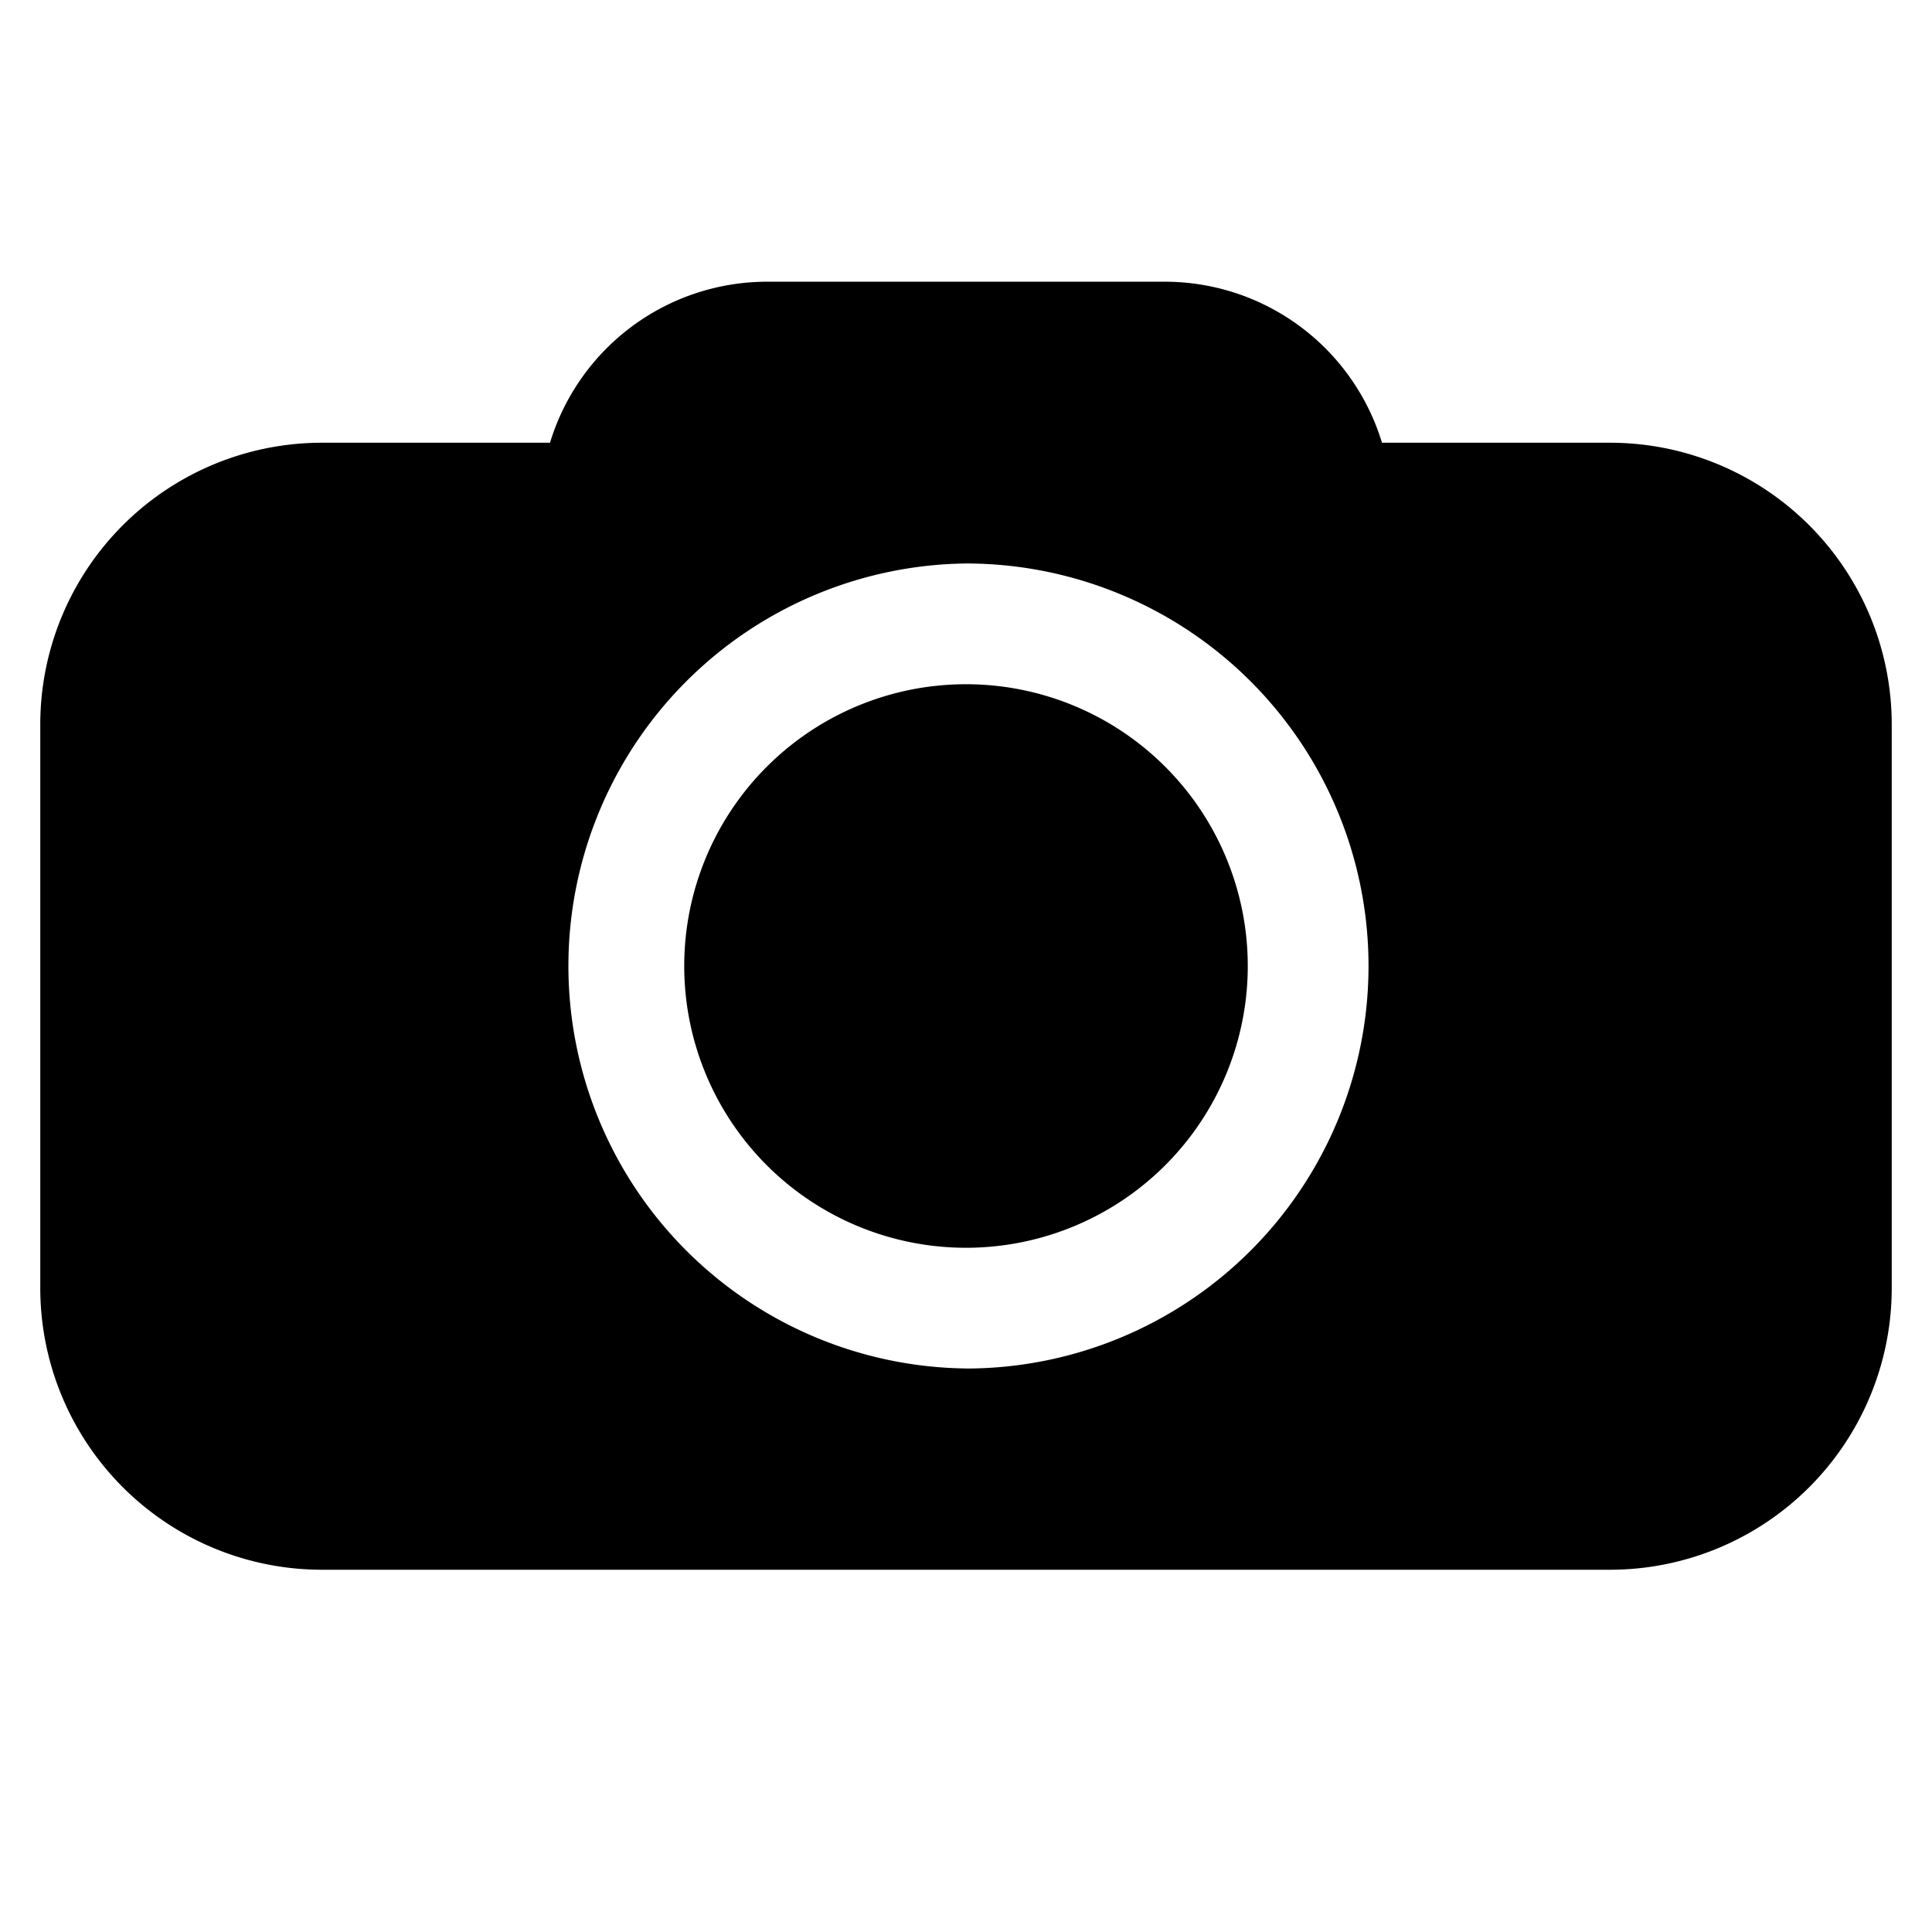
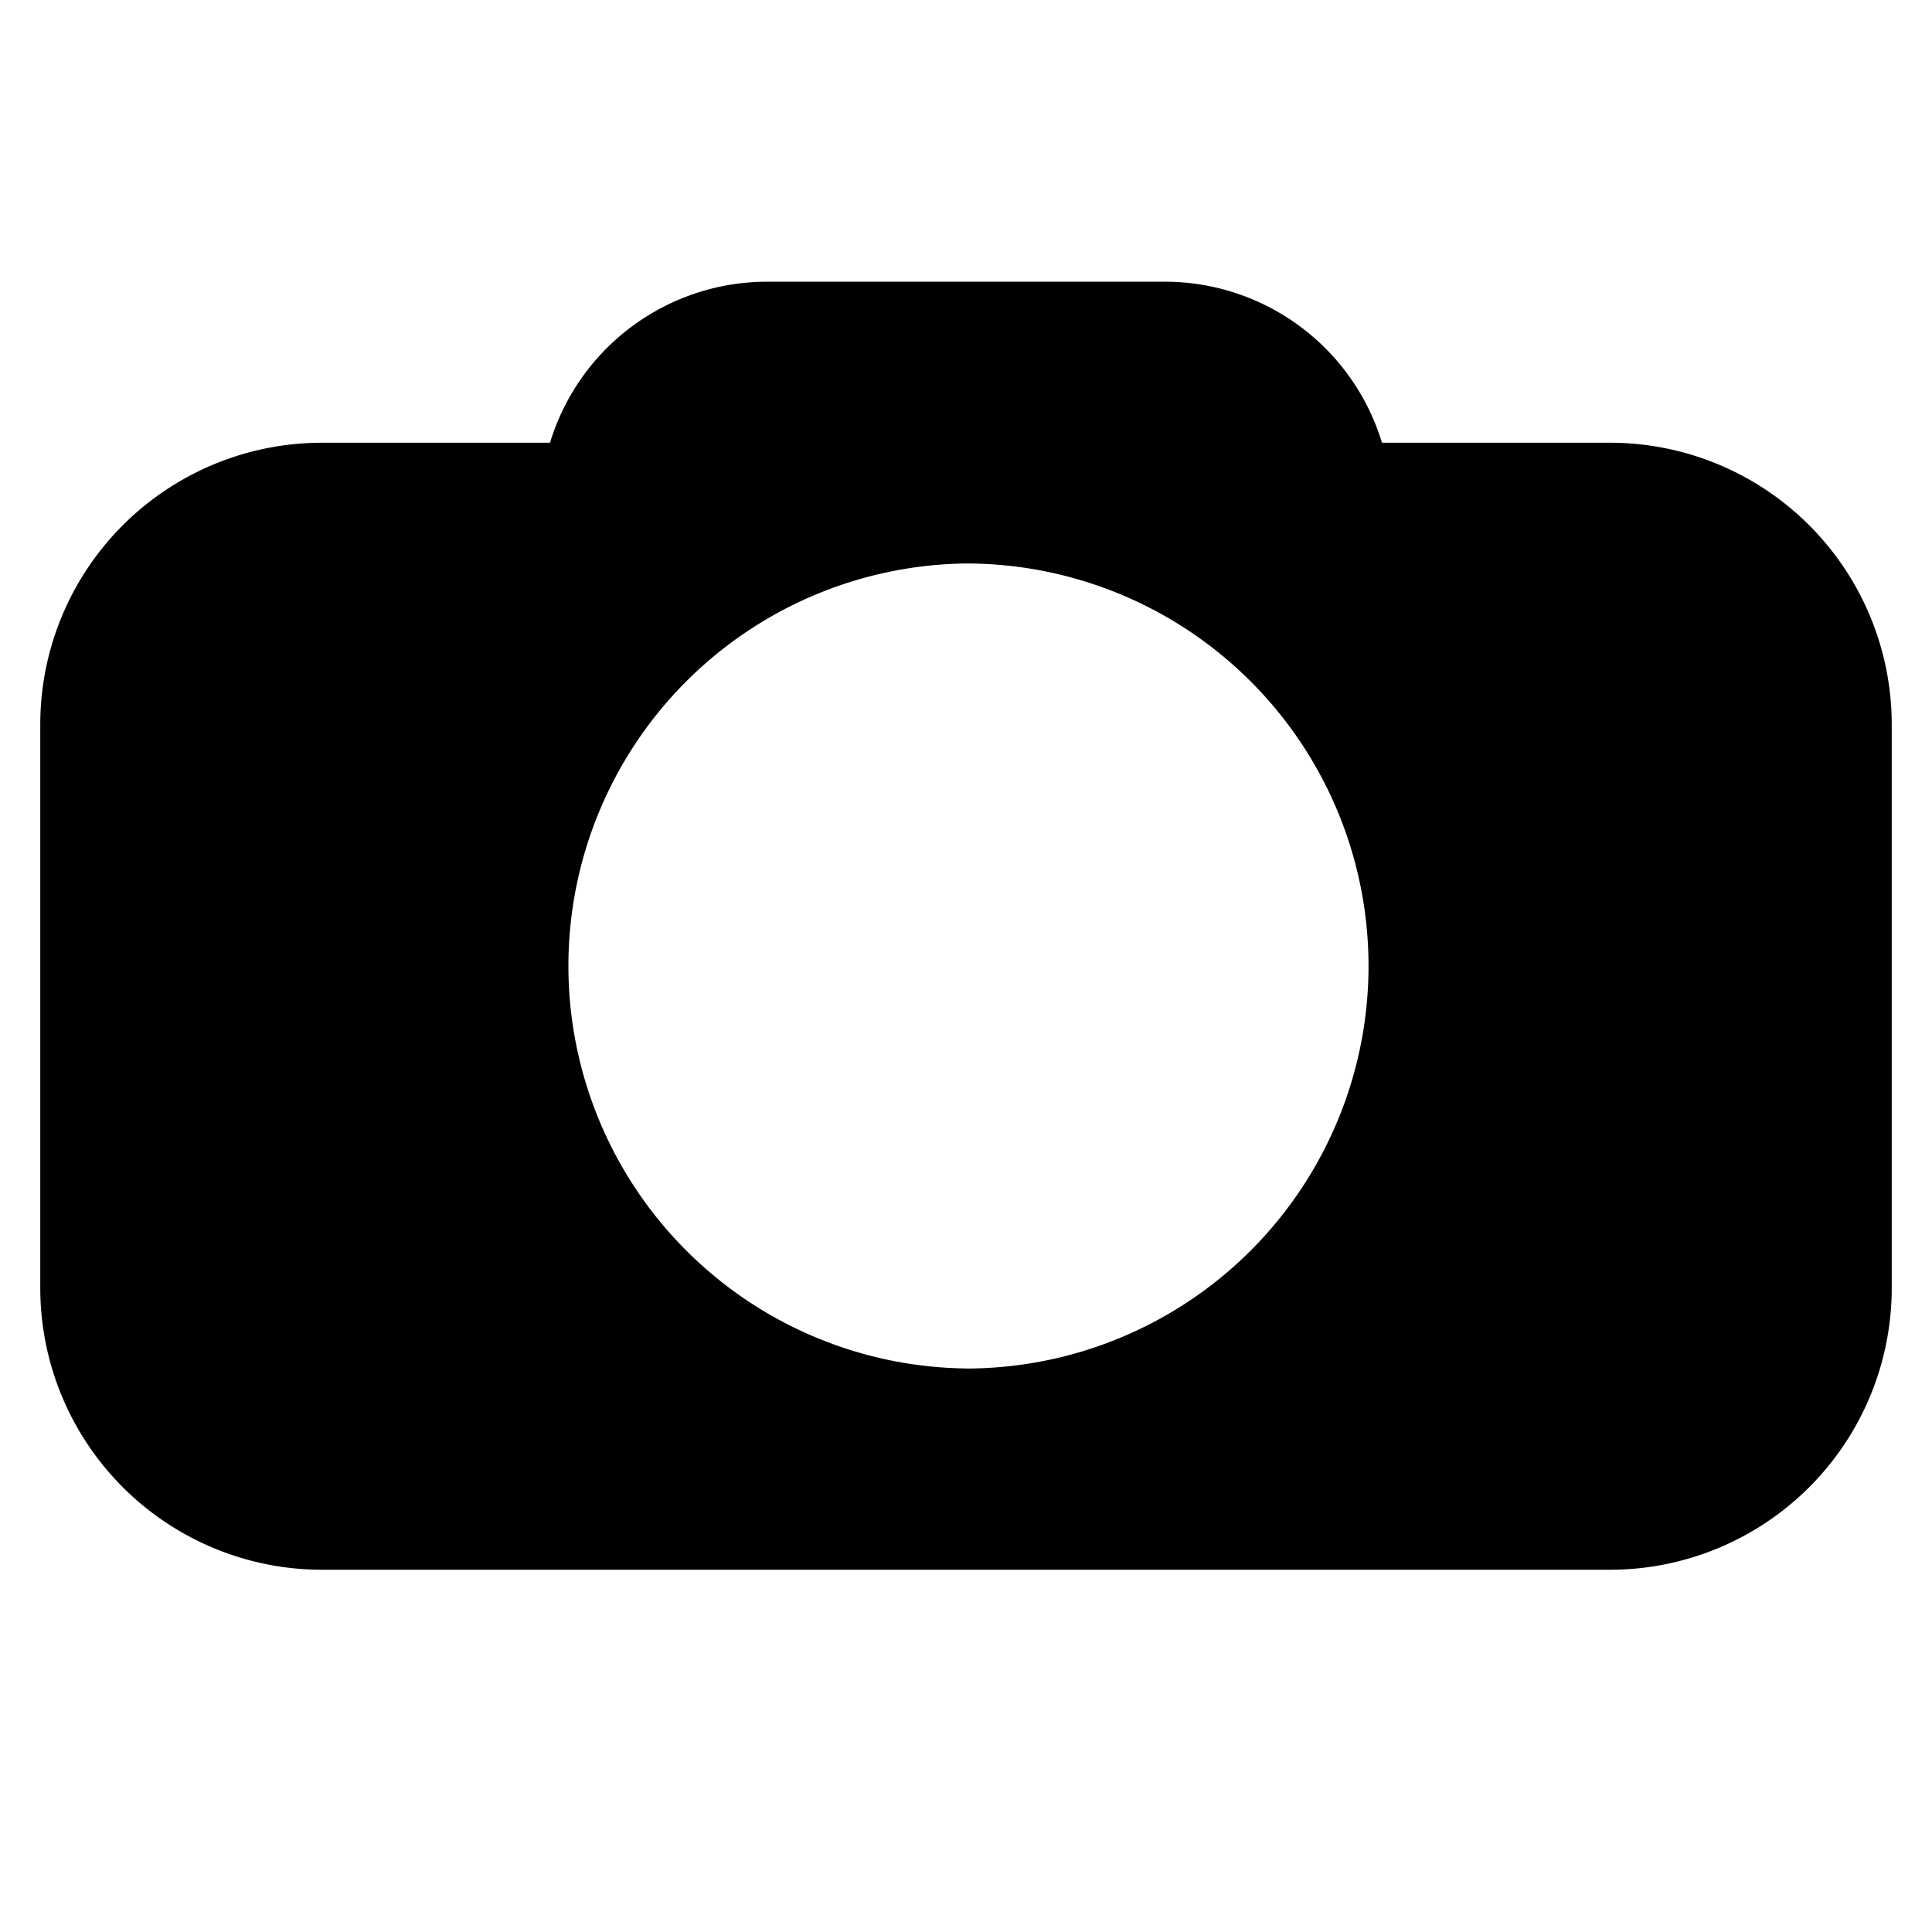
<svg xmlns="http://www.w3.org/2000/svg" class="squadcast" viewBox="0 0 32 32">
  <title>Camera Bold</title>
-   <path d="M20.667 16a4.667 4.667 0 11-9.334 0 4.667 4.667 0 019.334 0z" />
  <path fill-rule="evenodd" clip-rule="evenodd" d="M31.333 21.333A4.667 4.667 0 0126.667 26H5.333a4.667 4.667 0 01-4.666-4.667V12a4.667 4.667 0 014.666-4.667H9.11a3.76 3.76 0 013.598-2.667h6.584a3.76 3.76 0 013.598 2.667h3.777A4.667 4.667 0 0131.333 12v9.333zM16 22.667a6.667 6.667 0 100-13.334 6.667 6.667 0 000 13.333z" />
</svg>